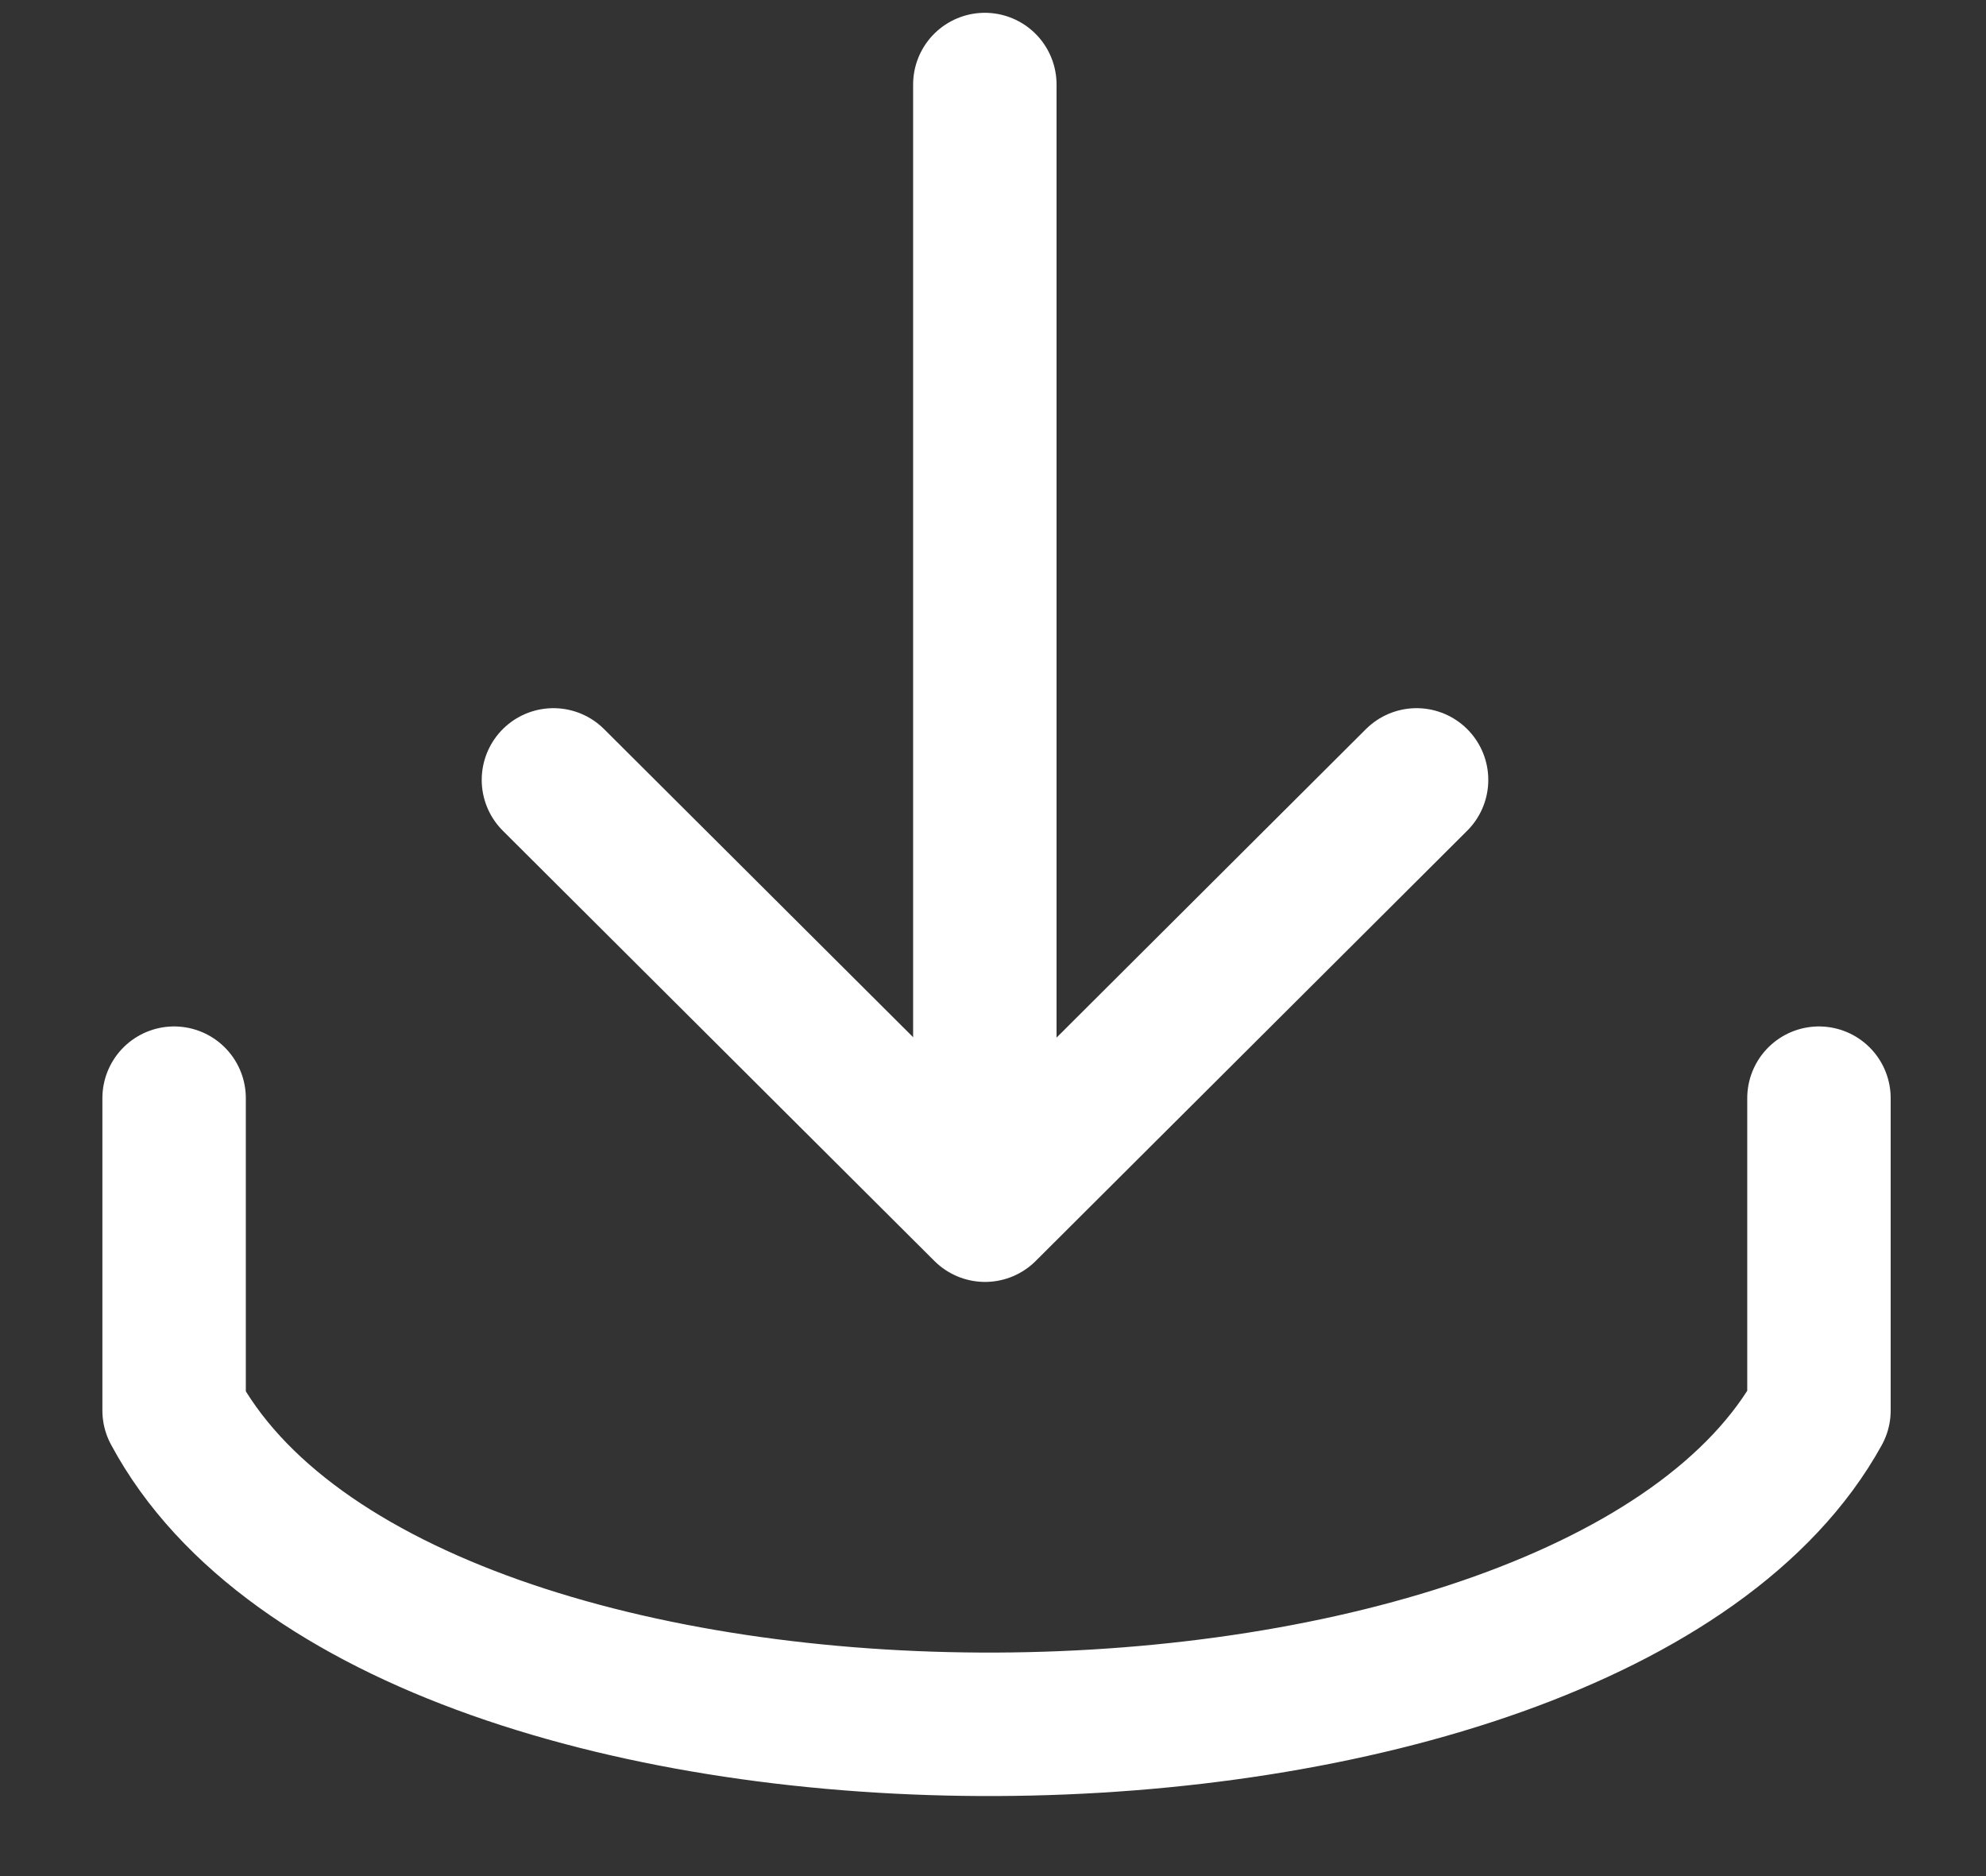
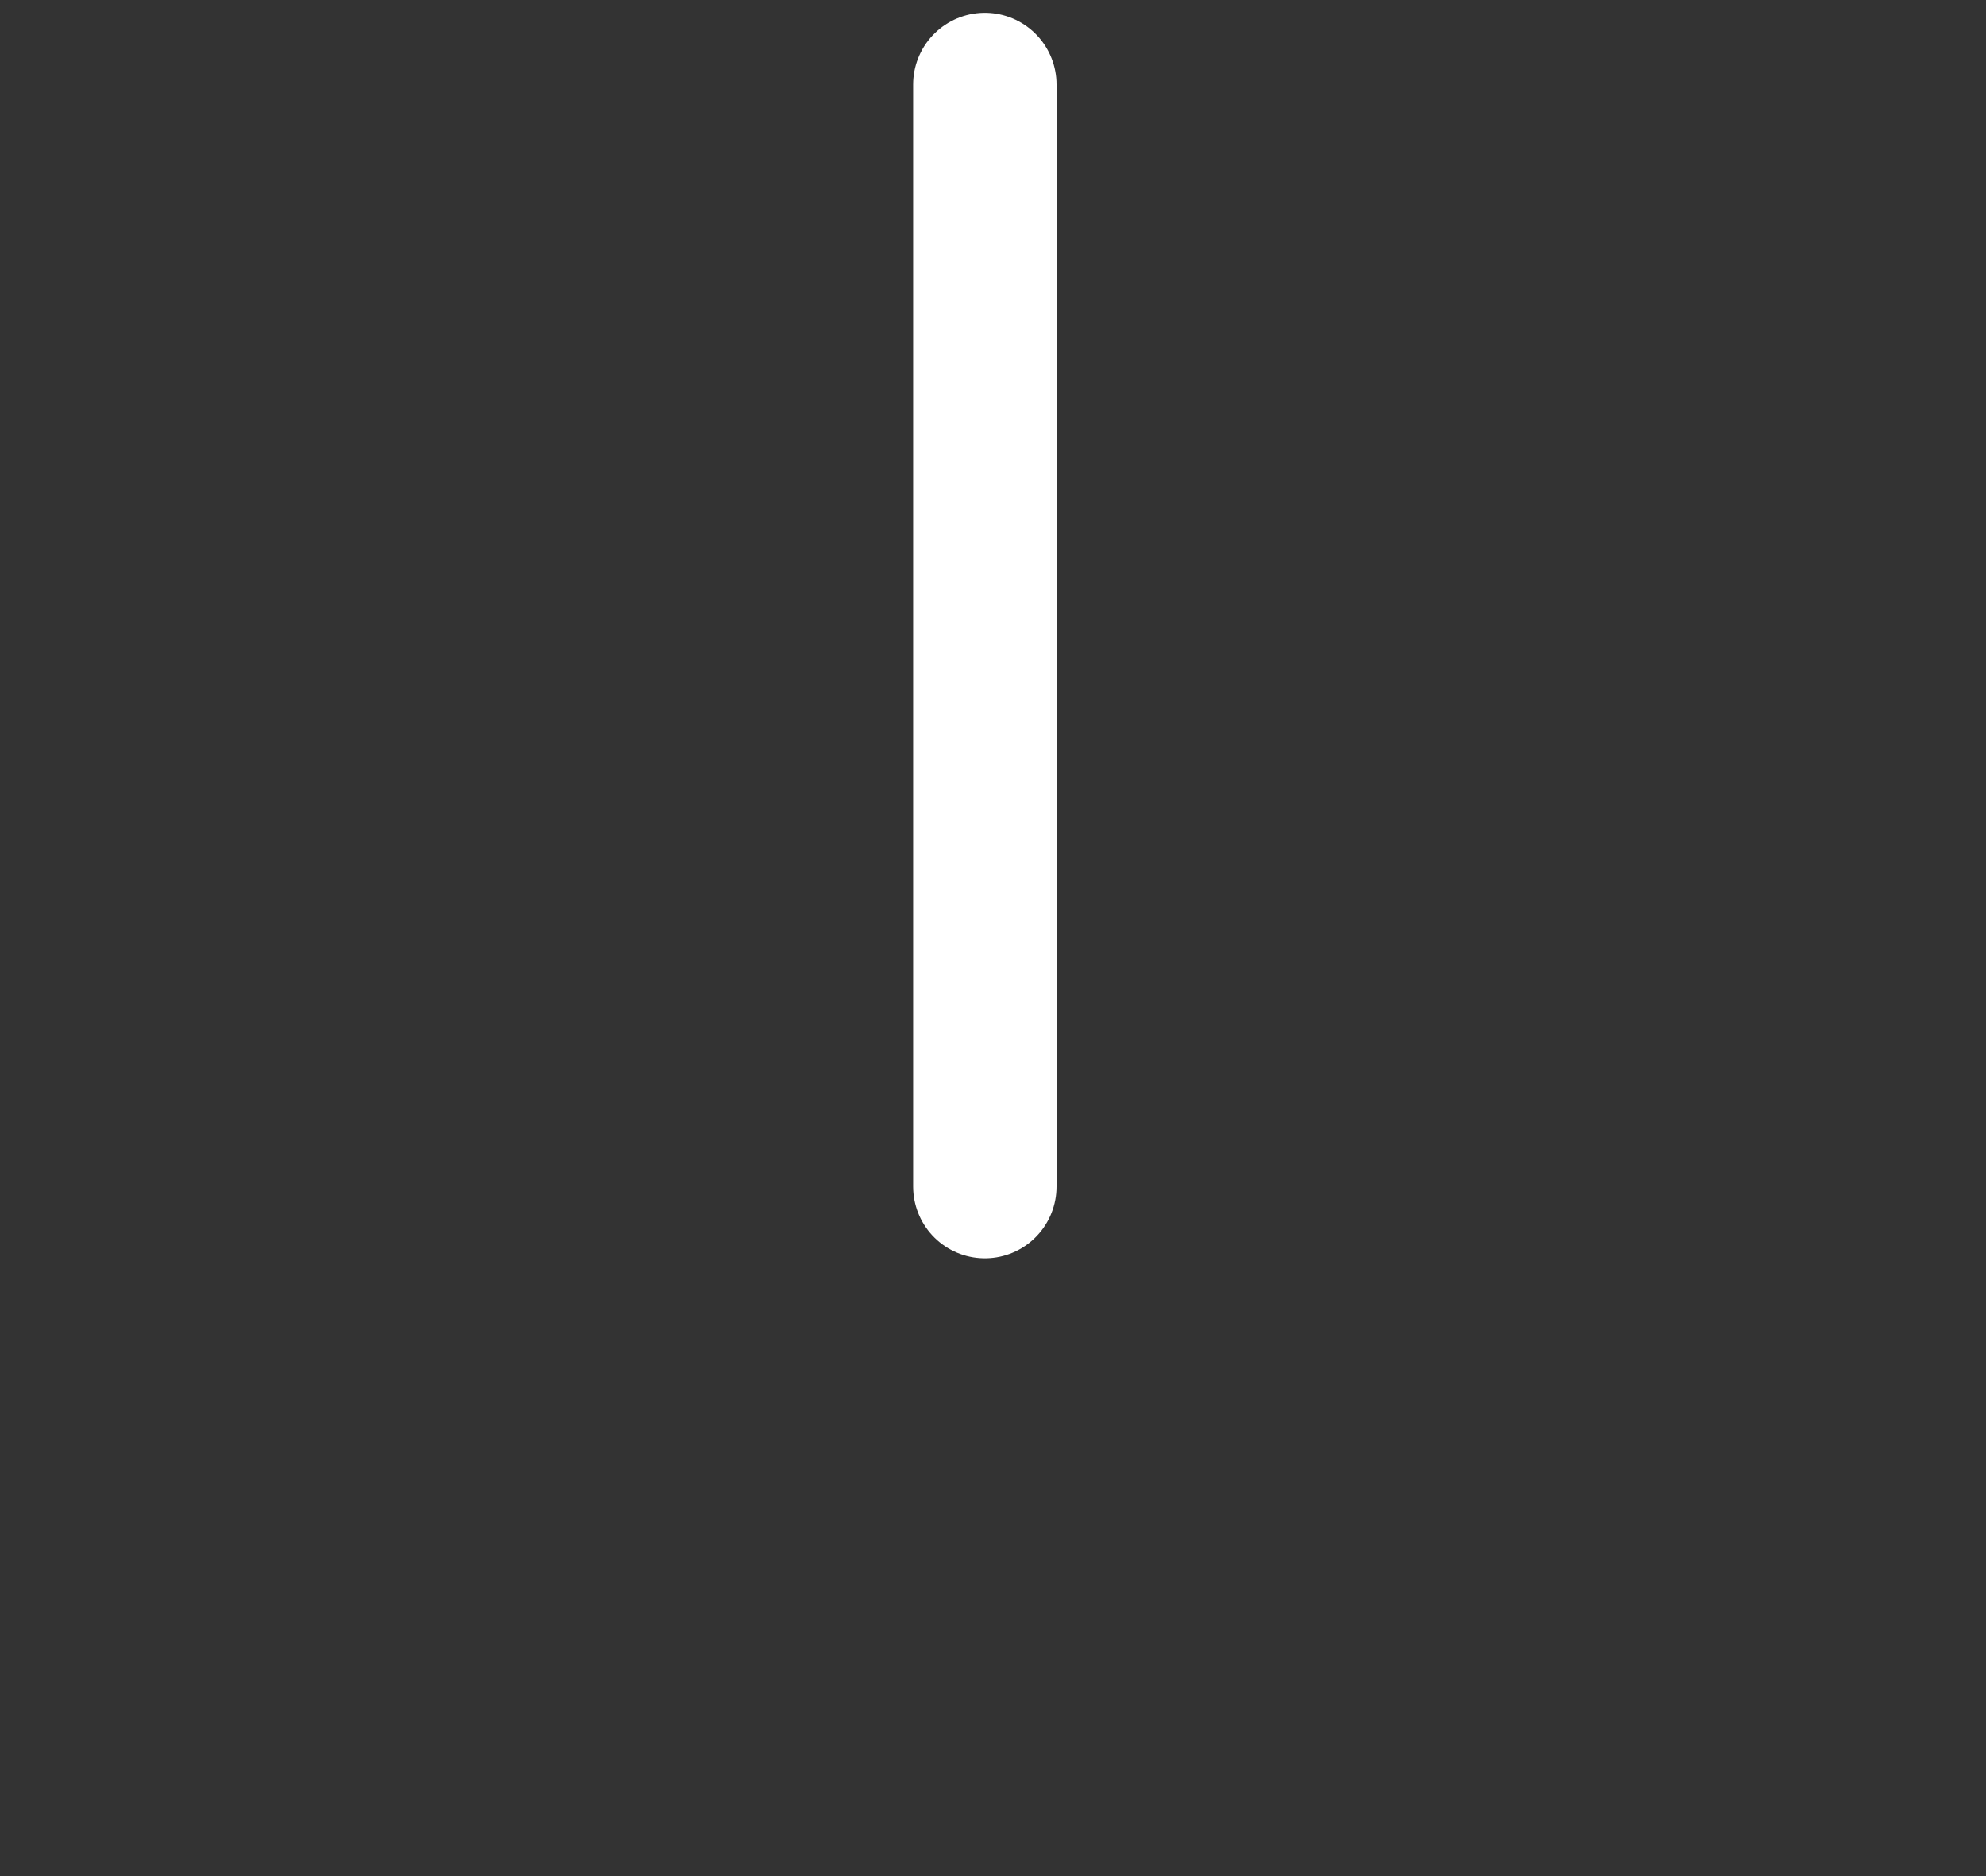
<svg xmlns="http://www.w3.org/2000/svg" width="18" height="17" viewBox="0 0 18 17" fill="none">
  <rect x="0" y="0" width="18" height="17" fill="#333333" stroke="none" />
  <g id="Group">
-     <path id="Vector" d="M1.578 9.951V12.781C3.64 16.626 14.424 16.519 16.486 12.781V9.951" stroke="white" stroke-width="1.3" stroke-miterlimit="10" stroke-linecap="round" stroke-linejoin="round" />
    <path id="Vector_2" d="M8.926 10.752V0.766" stroke="white" stroke-width="1.3" stroke-miterlimit="10" stroke-linecap="round" stroke-linejoin="round" />
-     <path id="Vector_3" d="M5.016 7.067L8.928 10.966L12.839 7.067" stroke="white" stroke-width="1.3" stroke-miterlimit="10" stroke-linecap="round" stroke-linejoin="round" />
  </g>
</svg>